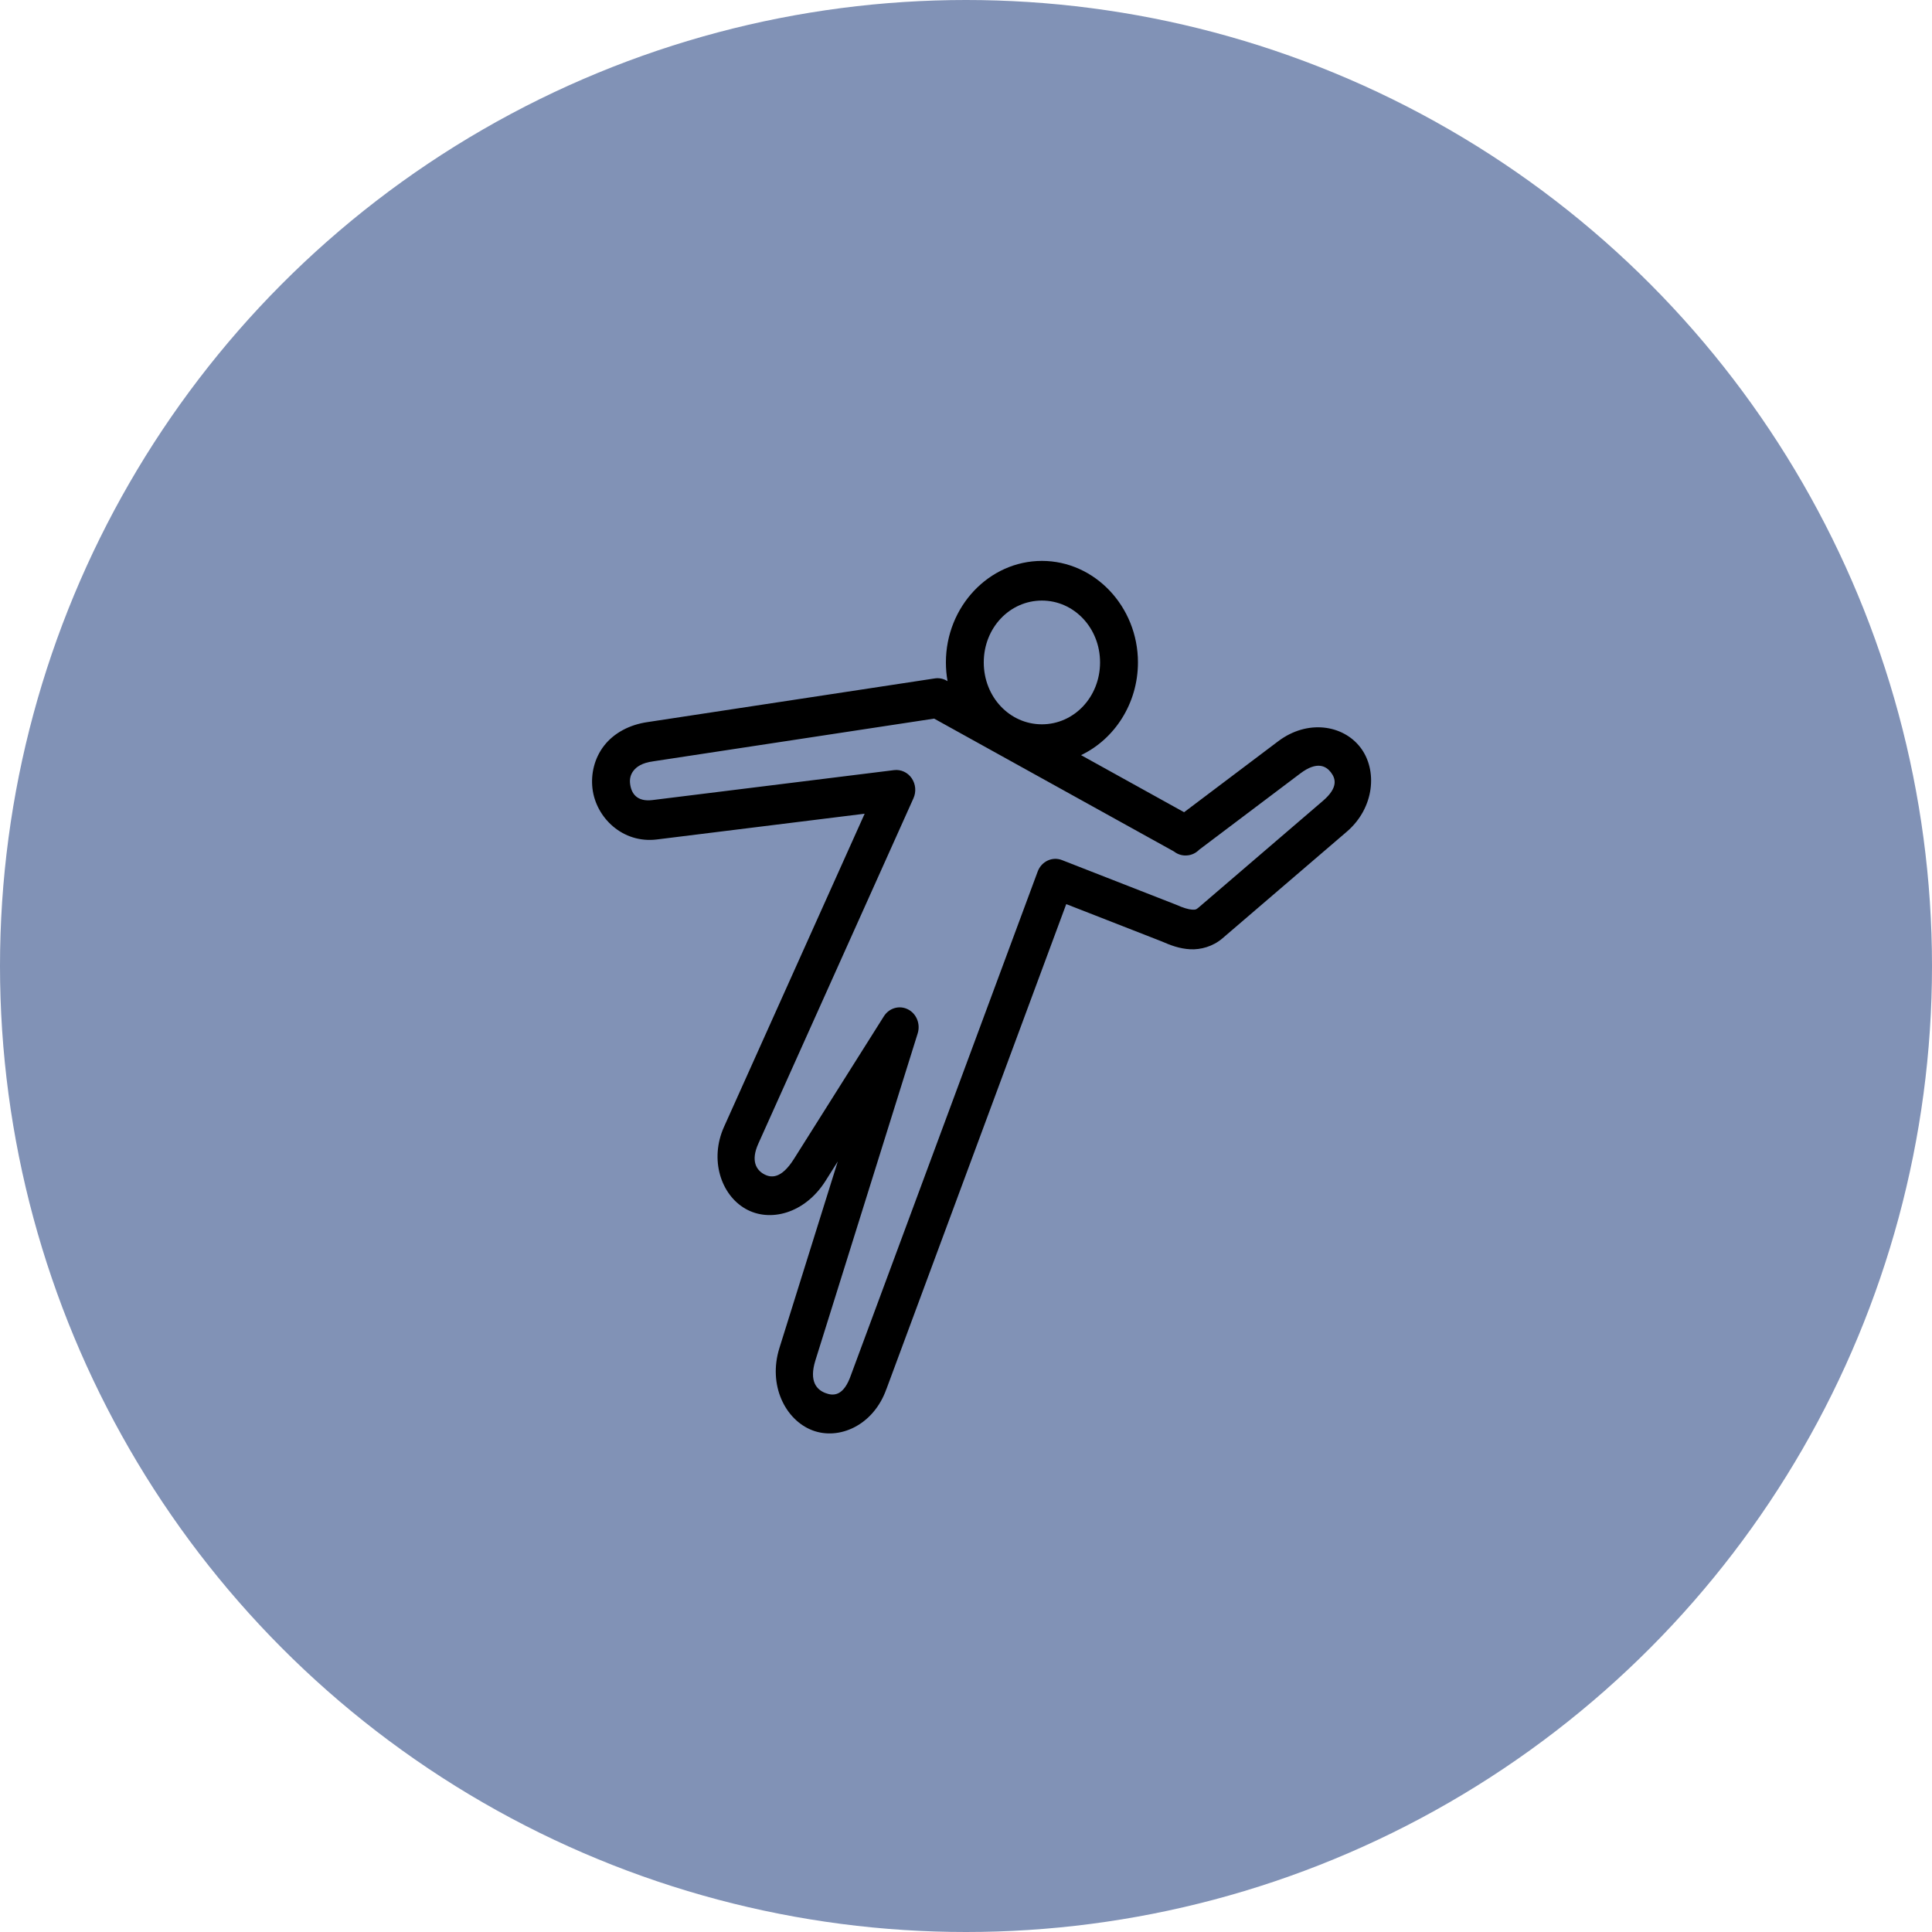
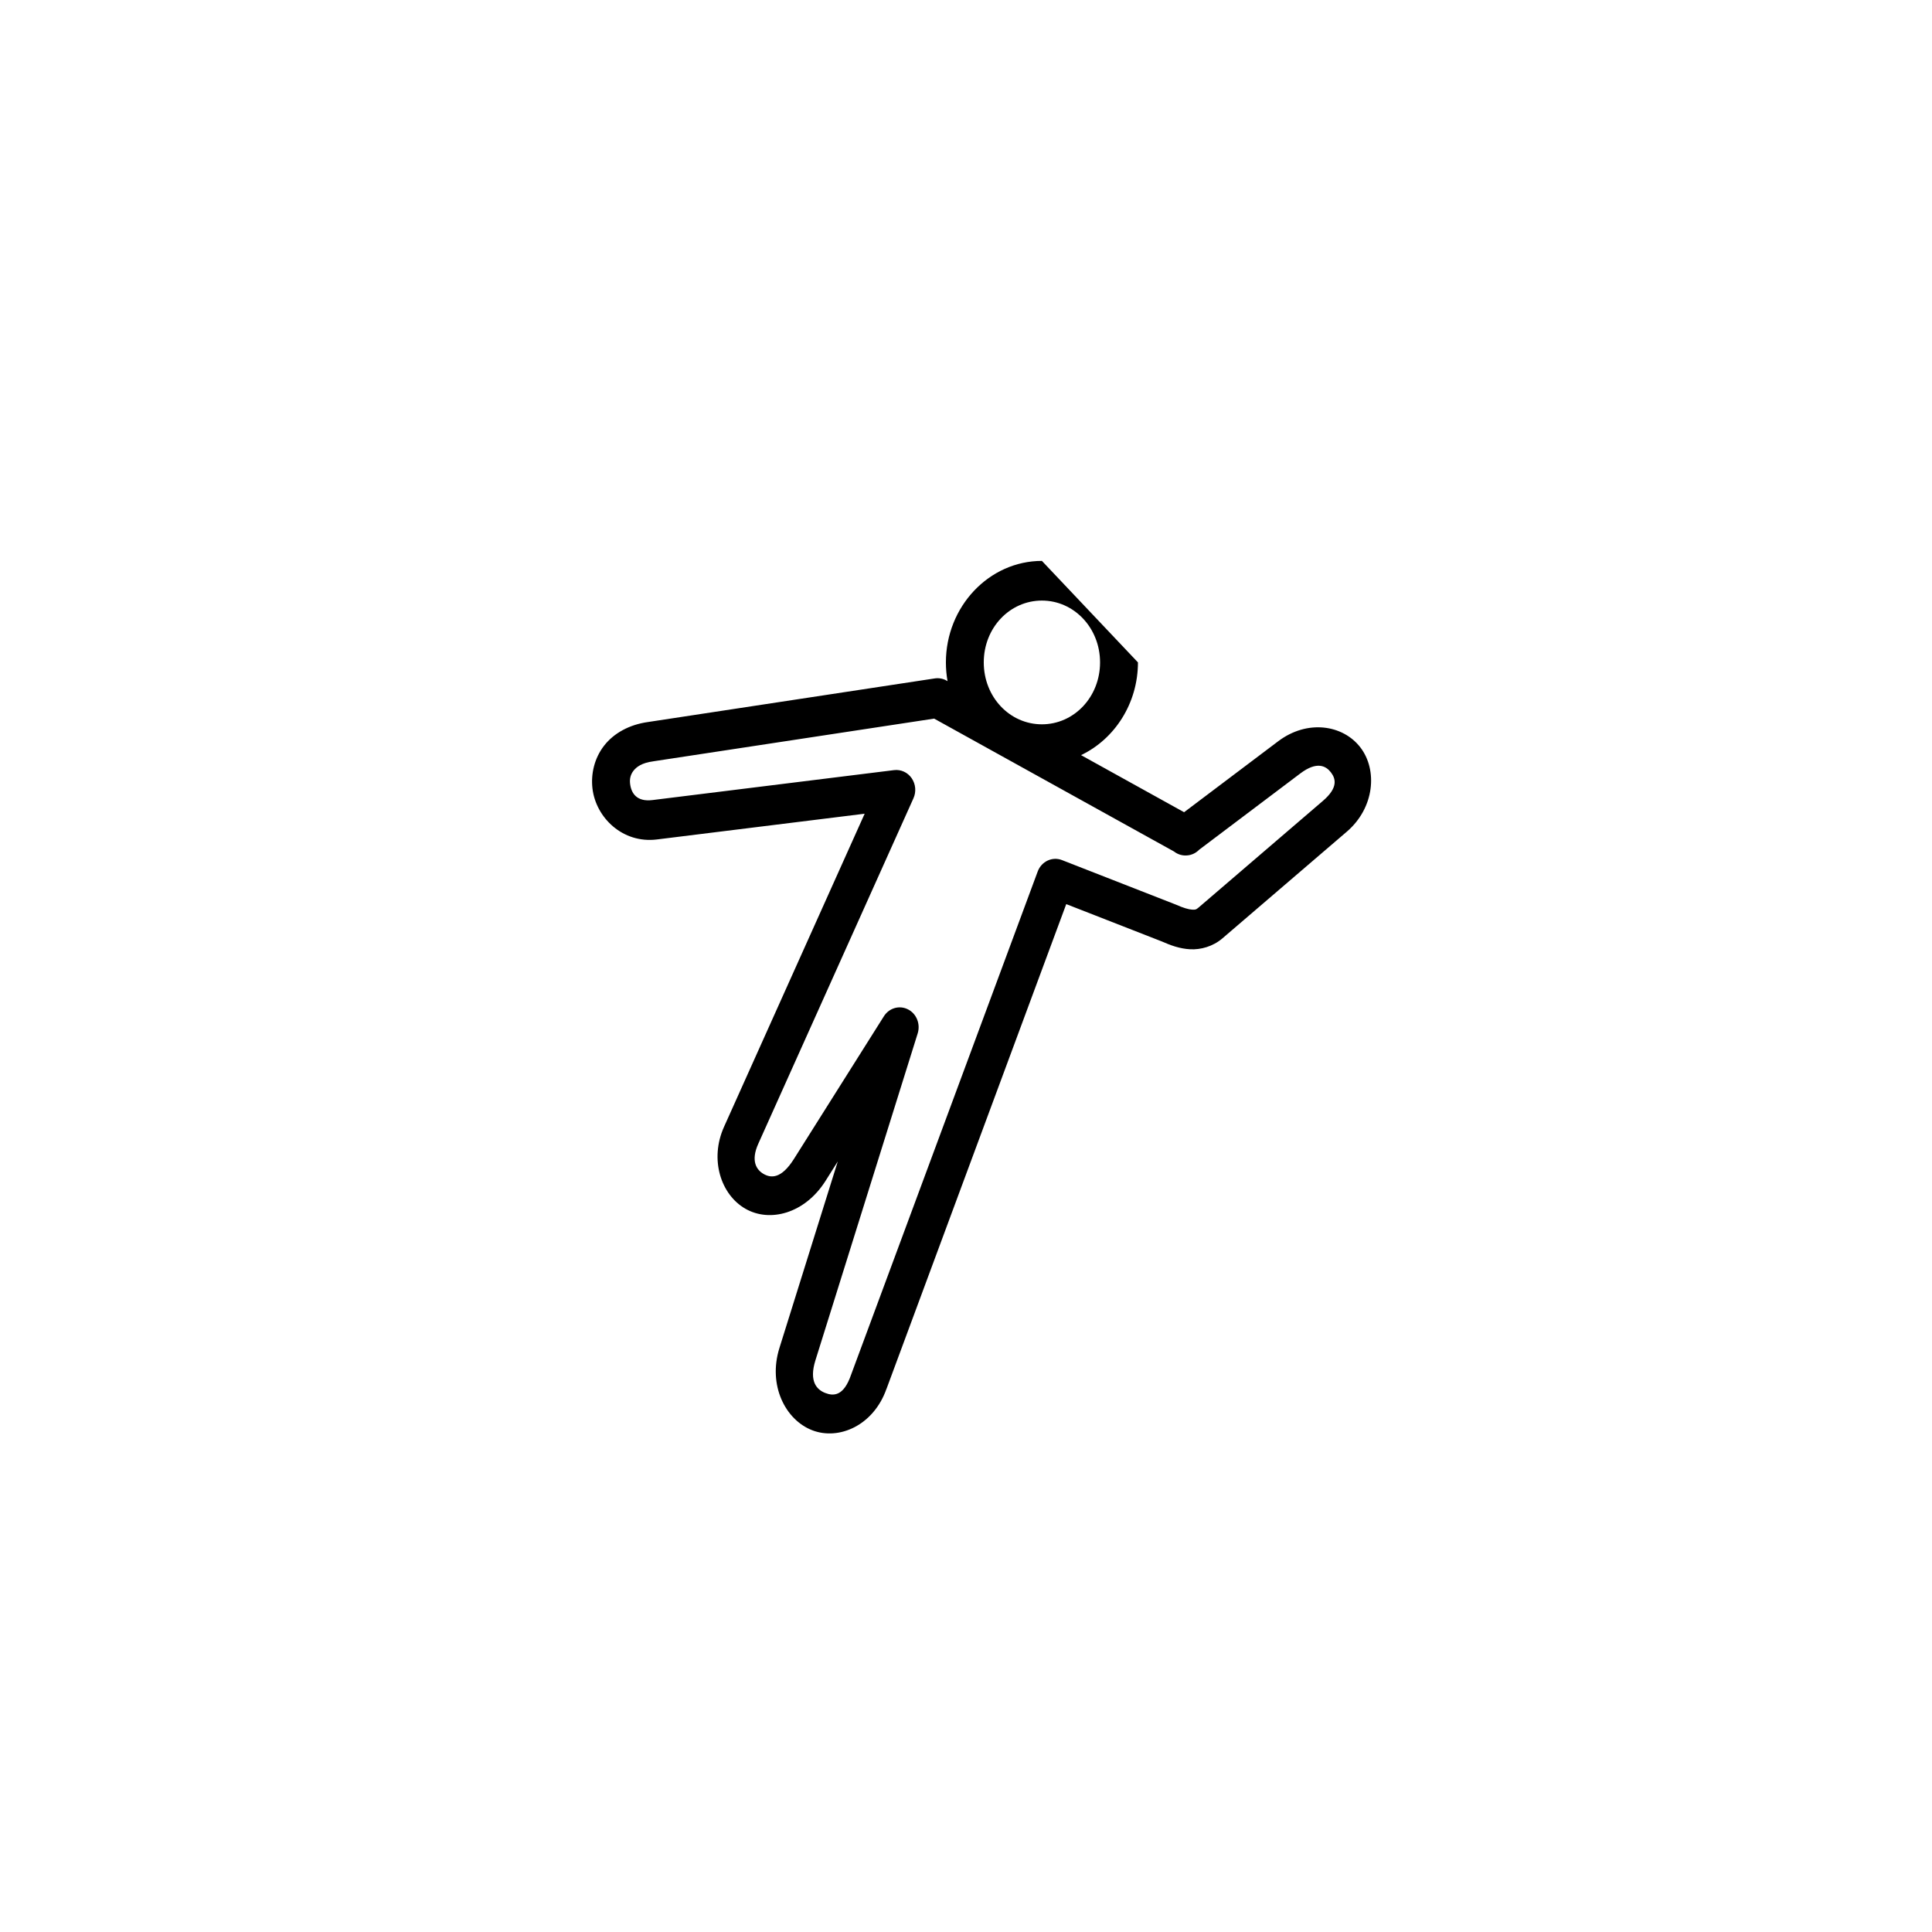
<svg xmlns="http://www.w3.org/2000/svg" width="62px" height="62px" viewBox="0 0 62 62" version="1.1">
  <title>circle-purple</title>
  <desc>Created with Sketch.</desc>
  <defs />
  <g id="circle-purple" stroke="none" stroke-width="1" fill="none" fill-rule="evenodd">
-     <circle id="Oval-2" fill="#8192B6" cx="31" cy="31" r="31" />
-     <path d="M33.436,18 C31.736,18 30.355,19.471 30.355,21.257 C30.355,21.462 30.373,21.664 30.408,21.859 L30.371,21.838 C30.257,21.775 30.127,21.752 30,21.771 L20.798,23.17 L20.798,23.17 C20.195,23.254 19.701,23.527 19.388,23.927 C19.074,24.33 18.958,24.837 19.013,25.305 C19.124,26.24 19.983,27.076 21.082,26.939 C21.082,26.939 21.082,26.939 21.082,26.939 L27.748,26.113 L23.234,36.163 L23.234,36.163 C22.765,37.209 23.133,38.336 23.918,38.788 C24.703,39.241 25.83,38.946 26.494,37.893 L26.885,37.272 L25.013,43.257 L25.013,43.257 C24.639,44.451 25.2,45.563 26.064,45.898 C26.924,46.231 28.036,45.743 28.448,44.569 L28.449,44.57 L34.217,29.014 L37.286,30.213 C37.565,30.337 37.859,30.445 38.193,30.463 C38.533,30.481 38.925,30.374 39.229,30.113 L39.23,30.112 L43.221,26.689 C44.111,25.925 44.214,24.71 43.655,23.984 C43.095,23.258 41.955,23.081 41.017,23.789 C41.017,23.789 41.017,23.789 41.017,23.789 L37.999,26.065 L34.692,24.233 C35.767,23.721 36.518,22.575 36.518,21.257 C36.518,19.47 35.134,18 33.436,18 L33.436,18 Z M33.436,19.273 C34.468,19.273 35.302,20.152 35.302,21.257 C35.302,22.366 34.468,23.244 33.436,23.244 C32.401,23.244 31.57,22.367 31.57,21.257 C31.57,20.151 32.401,19.273 33.436,19.273 Z M29.978,23.061 L37.676,27.326 C37.797,27.421 37.946,27.465 38.096,27.451 C38.241,27.441 38.378,27.376 38.482,27.269 L41.727,24.822 C41.727,24.822 41.727,24.822 41.727,24.822 C42.266,24.415 42.555,24.585 42.708,24.783 C42.861,24.982 42.957,25.27 42.45,25.704 L38.459,29.128 C38.458,29.128 38.458,29.128 38.458,29.128 C38.385,29.191 38.362,29.197 38.255,29.191 C38.149,29.186 37.969,29.135 37.748,29.035 C37.739,29.031 37.73,29.027 37.72,29.024 L34.08,27.601 C33.769,27.48 33.422,27.643 33.301,27.967 L27.315,44.109 C27.313,44.113 27.312,44.118 27.31,44.123 C27.075,44.803 26.754,44.807 26.485,44.703 C26.217,44.599 25.954,44.338 26.168,43.654 C26.168,43.654 26.168,43.654 26.168,43.654 L29.45,33.162 C29.544,32.859 29.411,32.529 29.137,32.391 C28.863,32.252 28.533,32.347 28.365,32.613 L25.479,37.191 C25.063,37.851 24.729,37.802 24.504,37.673 C24.278,37.543 24.085,37.259 24.334,36.705 C24.334,36.705 24.334,36.705 24.334,36.705 L29.314,25.617 C29.408,25.408 29.386,25.162 29.257,24.974 C29.128,24.786 28.911,24.687 28.692,24.714 L20.939,25.675 C20.939,25.675 20.938,25.675 20.938,25.675 C20.429,25.738 20.255,25.451 20.22,25.148 C20.202,24.997 20.234,24.856 20.33,24.733 C20.426,24.61 20.599,24.48 20.963,24.432 C20.966,24.431 20.97,24.431 20.973,24.43 L29.978,23.061 L29.978,23.061 Z" id="Shape" fill="#000000" />
+     <path d="M33.436,18 C31.736,18 30.355,19.471 30.355,21.257 C30.355,21.462 30.373,21.664 30.408,21.859 L30.371,21.838 C30.257,21.775 30.127,21.752 30,21.771 L20.798,23.17 L20.798,23.17 C20.195,23.254 19.701,23.527 19.388,23.927 C19.074,24.33 18.958,24.837 19.013,25.305 C19.124,26.24 19.983,27.076 21.082,26.939 C21.082,26.939 21.082,26.939 21.082,26.939 L27.748,26.113 L23.234,36.163 L23.234,36.163 C22.765,37.209 23.133,38.336 23.918,38.788 C24.703,39.241 25.83,38.946 26.494,37.893 L26.885,37.272 L25.013,43.257 L25.013,43.257 C24.639,44.451 25.2,45.563 26.064,45.898 C26.924,46.231 28.036,45.743 28.448,44.569 L28.449,44.57 L34.217,29.014 L37.286,30.213 C37.565,30.337 37.859,30.445 38.193,30.463 C38.533,30.481 38.925,30.374 39.229,30.113 L39.23,30.112 L43.221,26.689 C44.111,25.925 44.214,24.71 43.655,23.984 C43.095,23.258 41.955,23.081 41.017,23.789 C41.017,23.789 41.017,23.789 41.017,23.789 L37.999,26.065 L34.692,24.233 C35.767,23.721 36.518,22.575 36.518,21.257 L33.436,18 Z M33.436,19.273 C34.468,19.273 35.302,20.152 35.302,21.257 C35.302,22.366 34.468,23.244 33.436,23.244 C32.401,23.244 31.57,22.367 31.57,21.257 C31.57,20.151 32.401,19.273 33.436,19.273 Z M29.978,23.061 L37.676,27.326 C37.797,27.421 37.946,27.465 38.096,27.451 C38.241,27.441 38.378,27.376 38.482,27.269 L41.727,24.822 C41.727,24.822 41.727,24.822 41.727,24.822 C42.266,24.415 42.555,24.585 42.708,24.783 C42.861,24.982 42.957,25.27 42.45,25.704 L38.459,29.128 C38.458,29.128 38.458,29.128 38.458,29.128 C38.385,29.191 38.362,29.197 38.255,29.191 C38.149,29.186 37.969,29.135 37.748,29.035 C37.739,29.031 37.73,29.027 37.72,29.024 L34.08,27.601 C33.769,27.48 33.422,27.643 33.301,27.967 L27.315,44.109 C27.313,44.113 27.312,44.118 27.31,44.123 C27.075,44.803 26.754,44.807 26.485,44.703 C26.217,44.599 25.954,44.338 26.168,43.654 C26.168,43.654 26.168,43.654 26.168,43.654 L29.45,33.162 C29.544,32.859 29.411,32.529 29.137,32.391 C28.863,32.252 28.533,32.347 28.365,32.613 L25.479,37.191 C25.063,37.851 24.729,37.802 24.504,37.673 C24.278,37.543 24.085,37.259 24.334,36.705 C24.334,36.705 24.334,36.705 24.334,36.705 L29.314,25.617 C29.408,25.408 29.386,25.162 29.257,24.974 C29.128,24.786 28.911,24.687 28.692,24.714 L20.939,25.675 C20.939,25.675 20.938,25.675 20.938,25.675 C20.429,25.738 20.255,25.451 20.22,25.148 C20.202,24.997 20.234,24.856 20.33,24.733 C20.426,24.61 20.599,24.48 20.963,24.432 C20.966,24.431 20.97,24.431 20.973,24.43 L29.978,23.061 L29.978,23.061 Z" id="Shape" fill="#000000" />
  </g>
</svg>